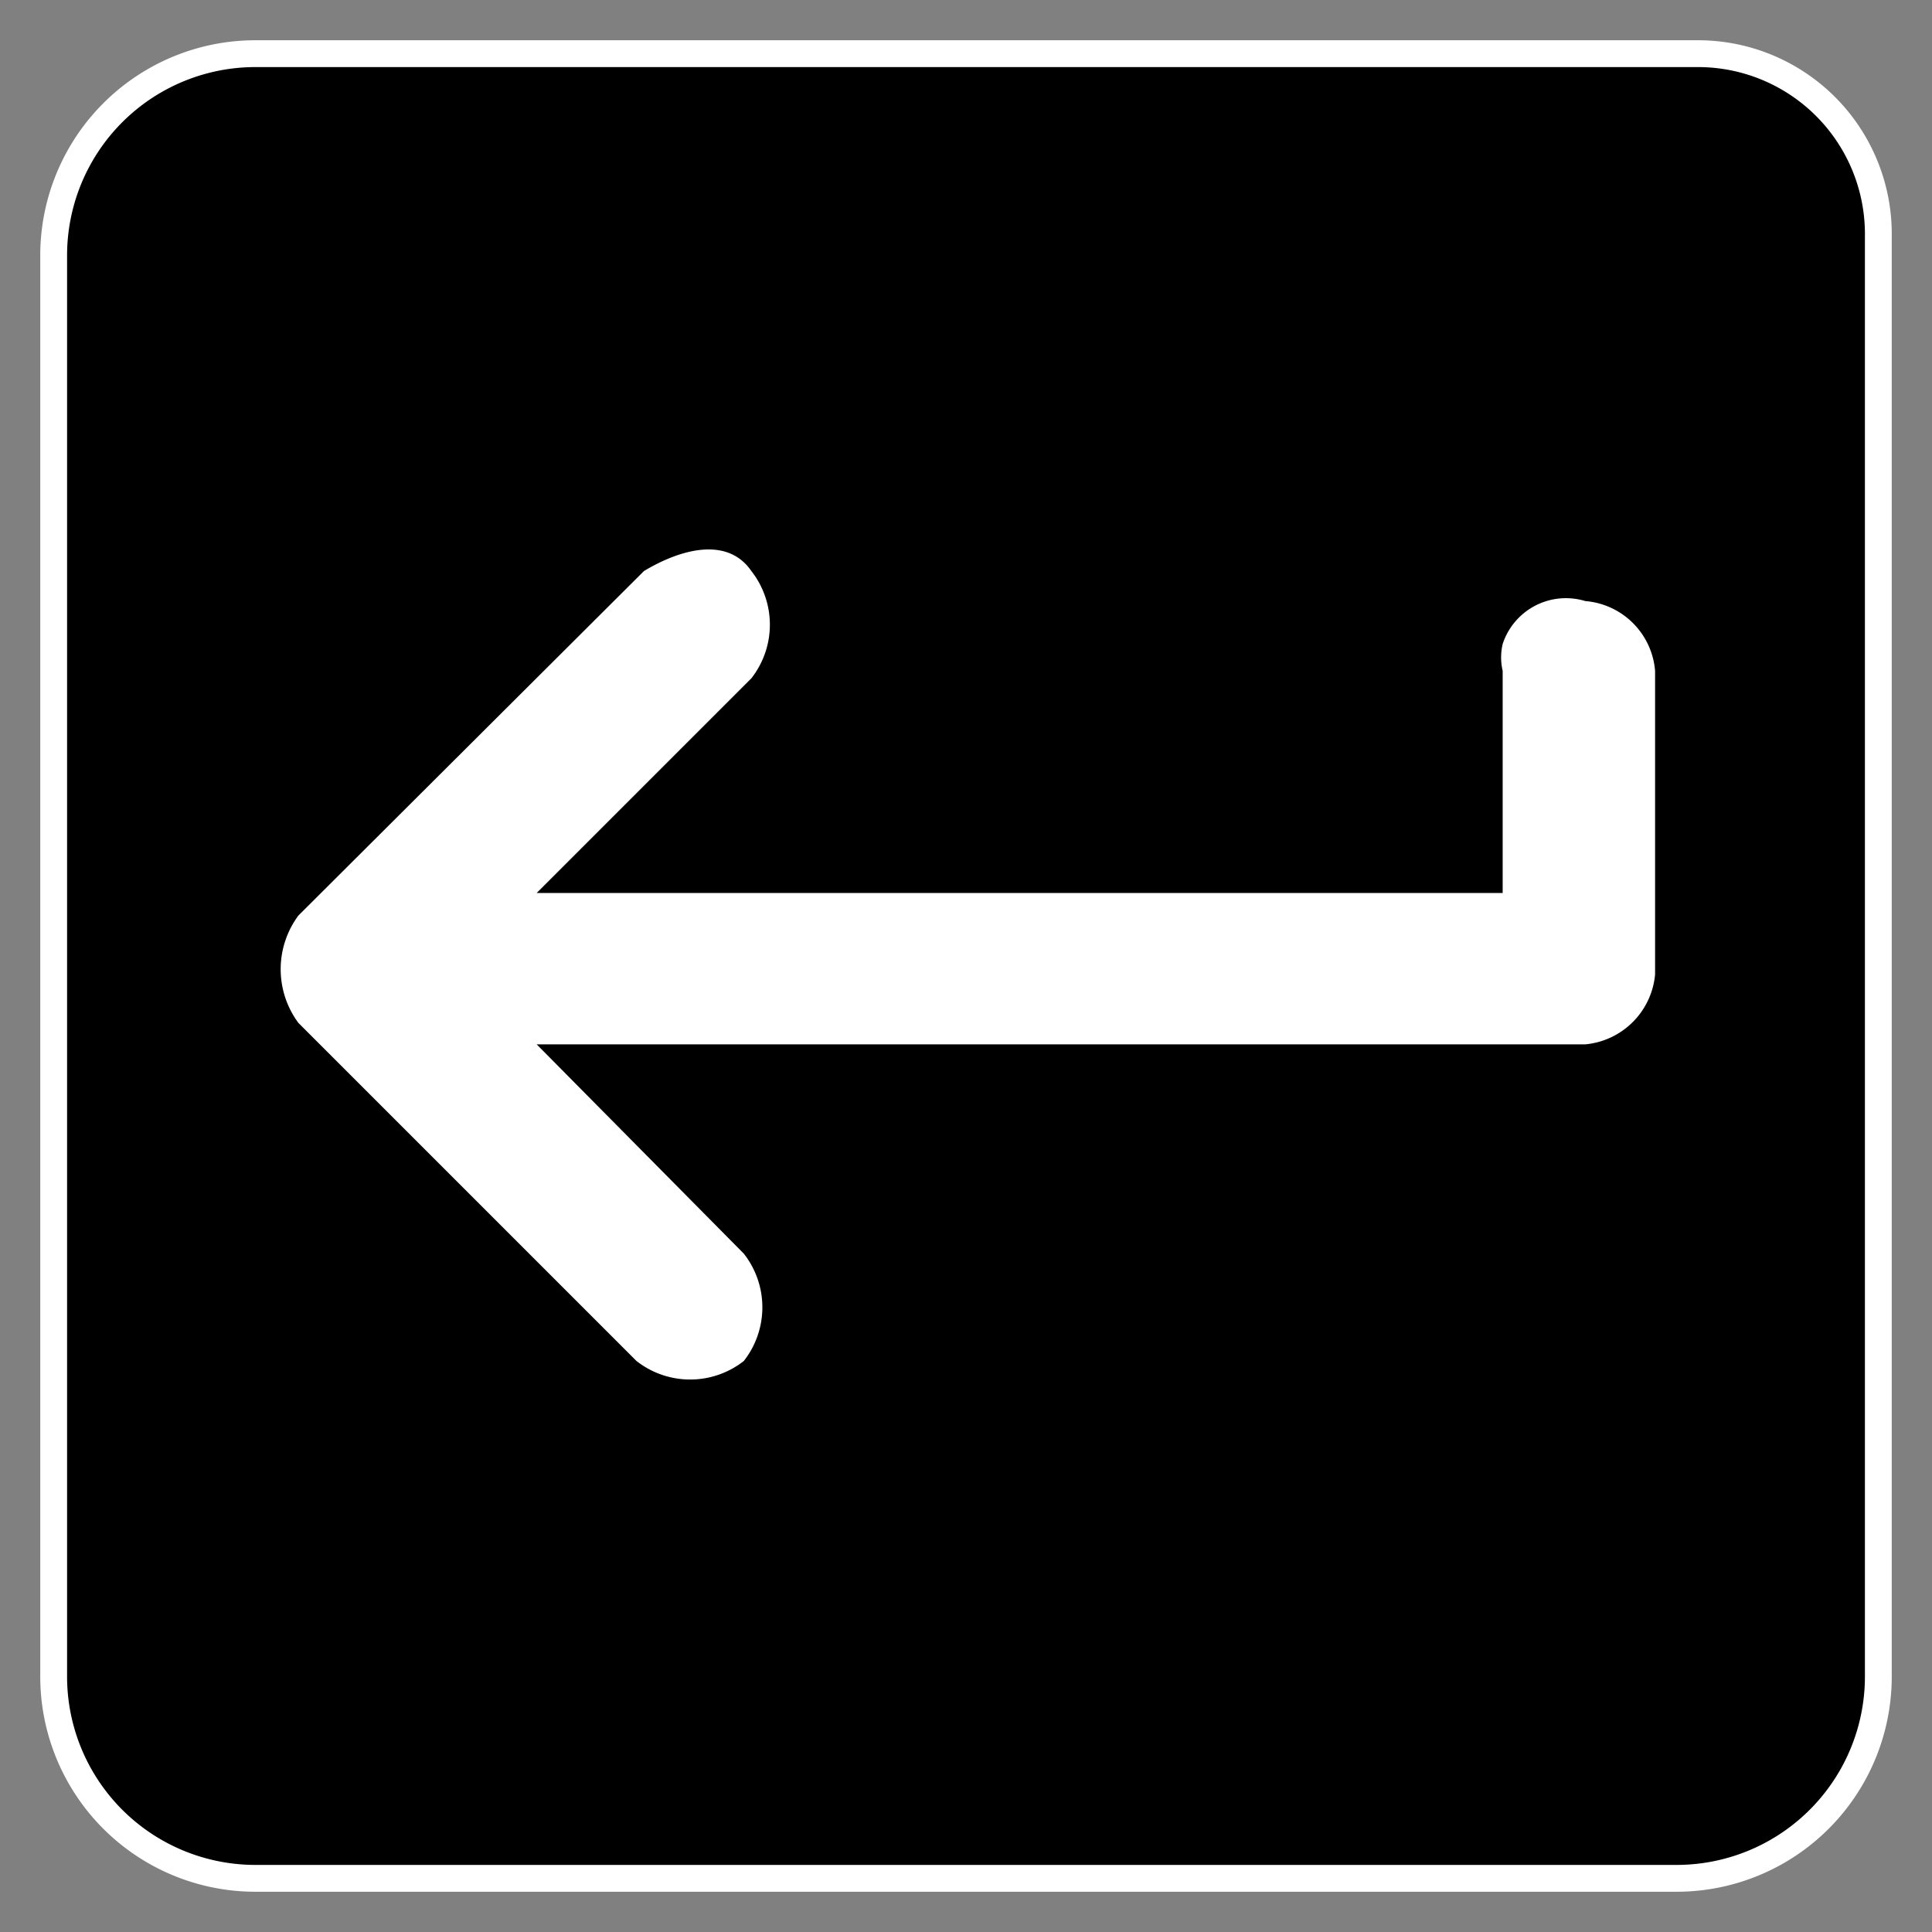
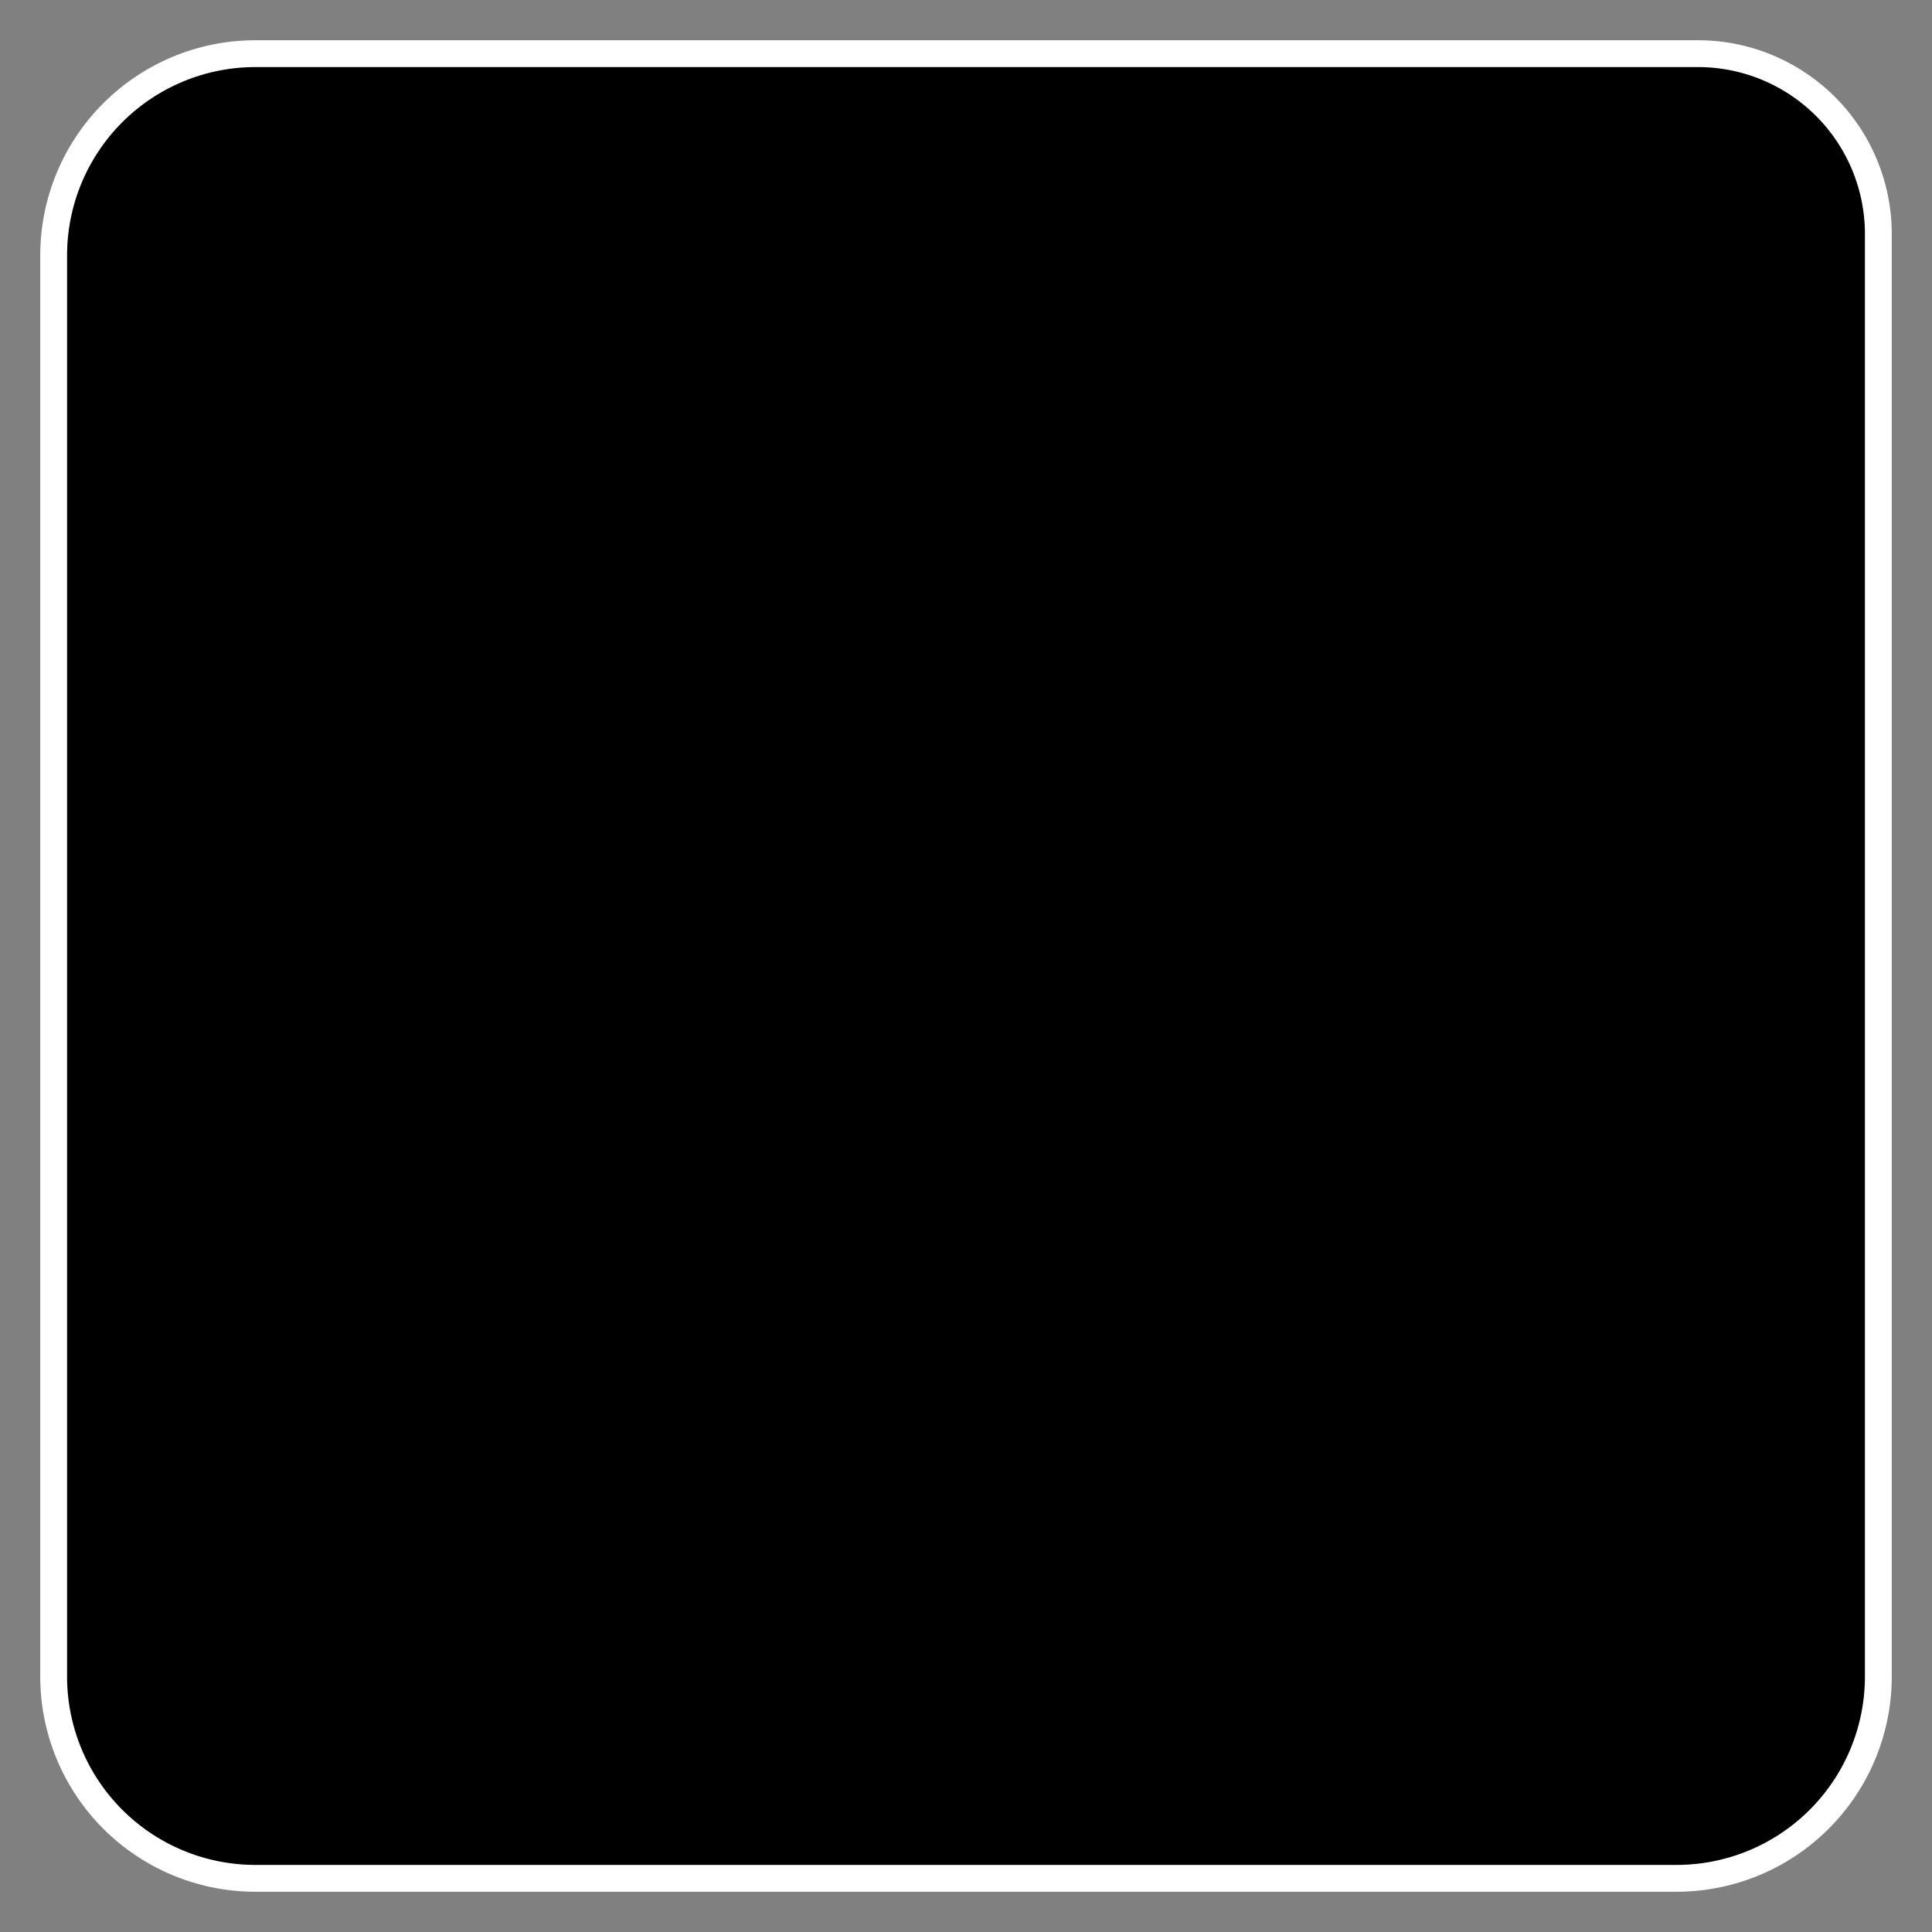
<svg xmlns="http://www.w3.org/2000/svg" viewBox="0 0 18 18">
  <rect x="0" y="0" width="18" height="18" fill="#808080" stroke="none" />
  <defs>
    <style>.a{stroke:#fff;stroke-miterlimit:10;stroke-width:0.25px;}.b{fill:#fff;}</style>
  </defs>
  <title>of-kret</title>
  <path class="a" d="M15.8.5H2.39A1.88,1.88,0,0,0,.5,2.39V15.61A1.88,1.88,0,0,0,2.39,17.5H15.61a1.88,1.88,0,0,0,1.89-1.89V2.2A1.68,1.68,0,0,0,15.82.5Z" />
-   <path class="b" d="M14,6.25V8.32H5l2-2a.81.81,0,0,0,0-1c-.22-.32-.65-.21-1,0L2.78,8.53a.84.84,0,0,0,0,1l3.15,3.15a.81.81,0,0,0,1,0,.81.81,0,0,0,0-1L5,9.73h9.77a.72.72,0,0,0,.65-.65V6.25a.71.71,0,0,0-.65-.65A.62.62,0,0,0,14,6,.55.55,0,0,0,14,6.25Z" />
</svg>